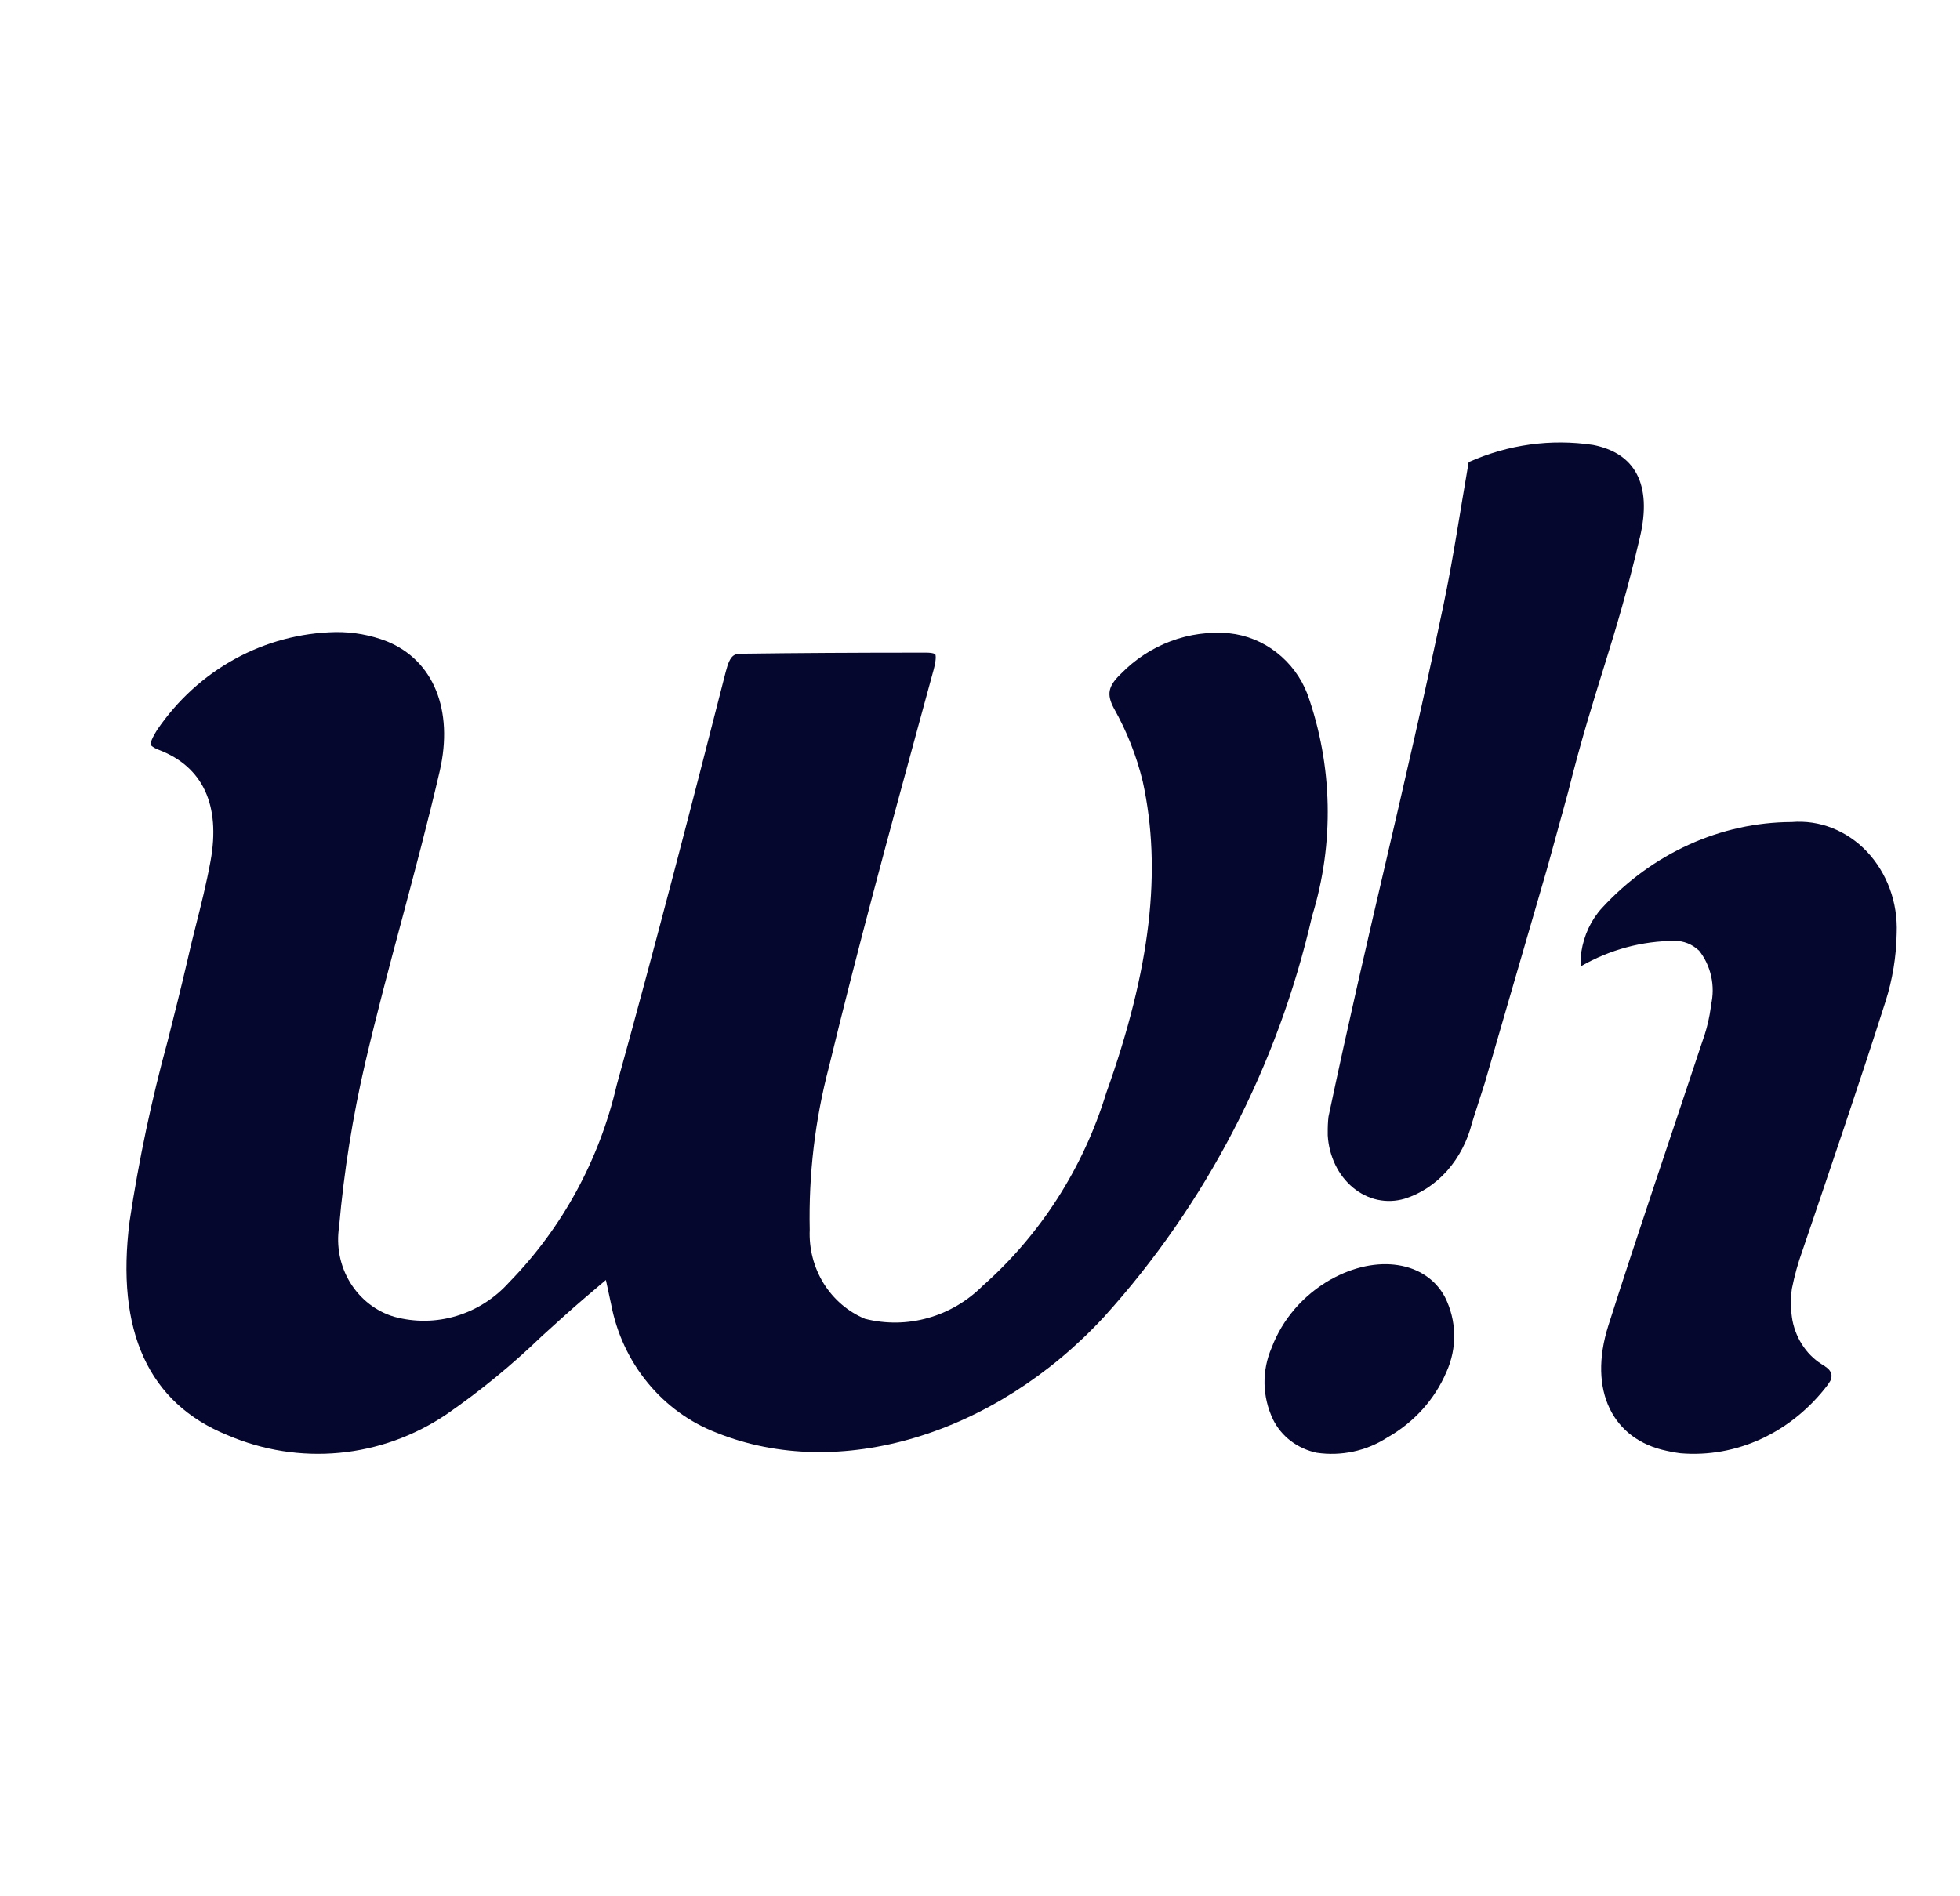
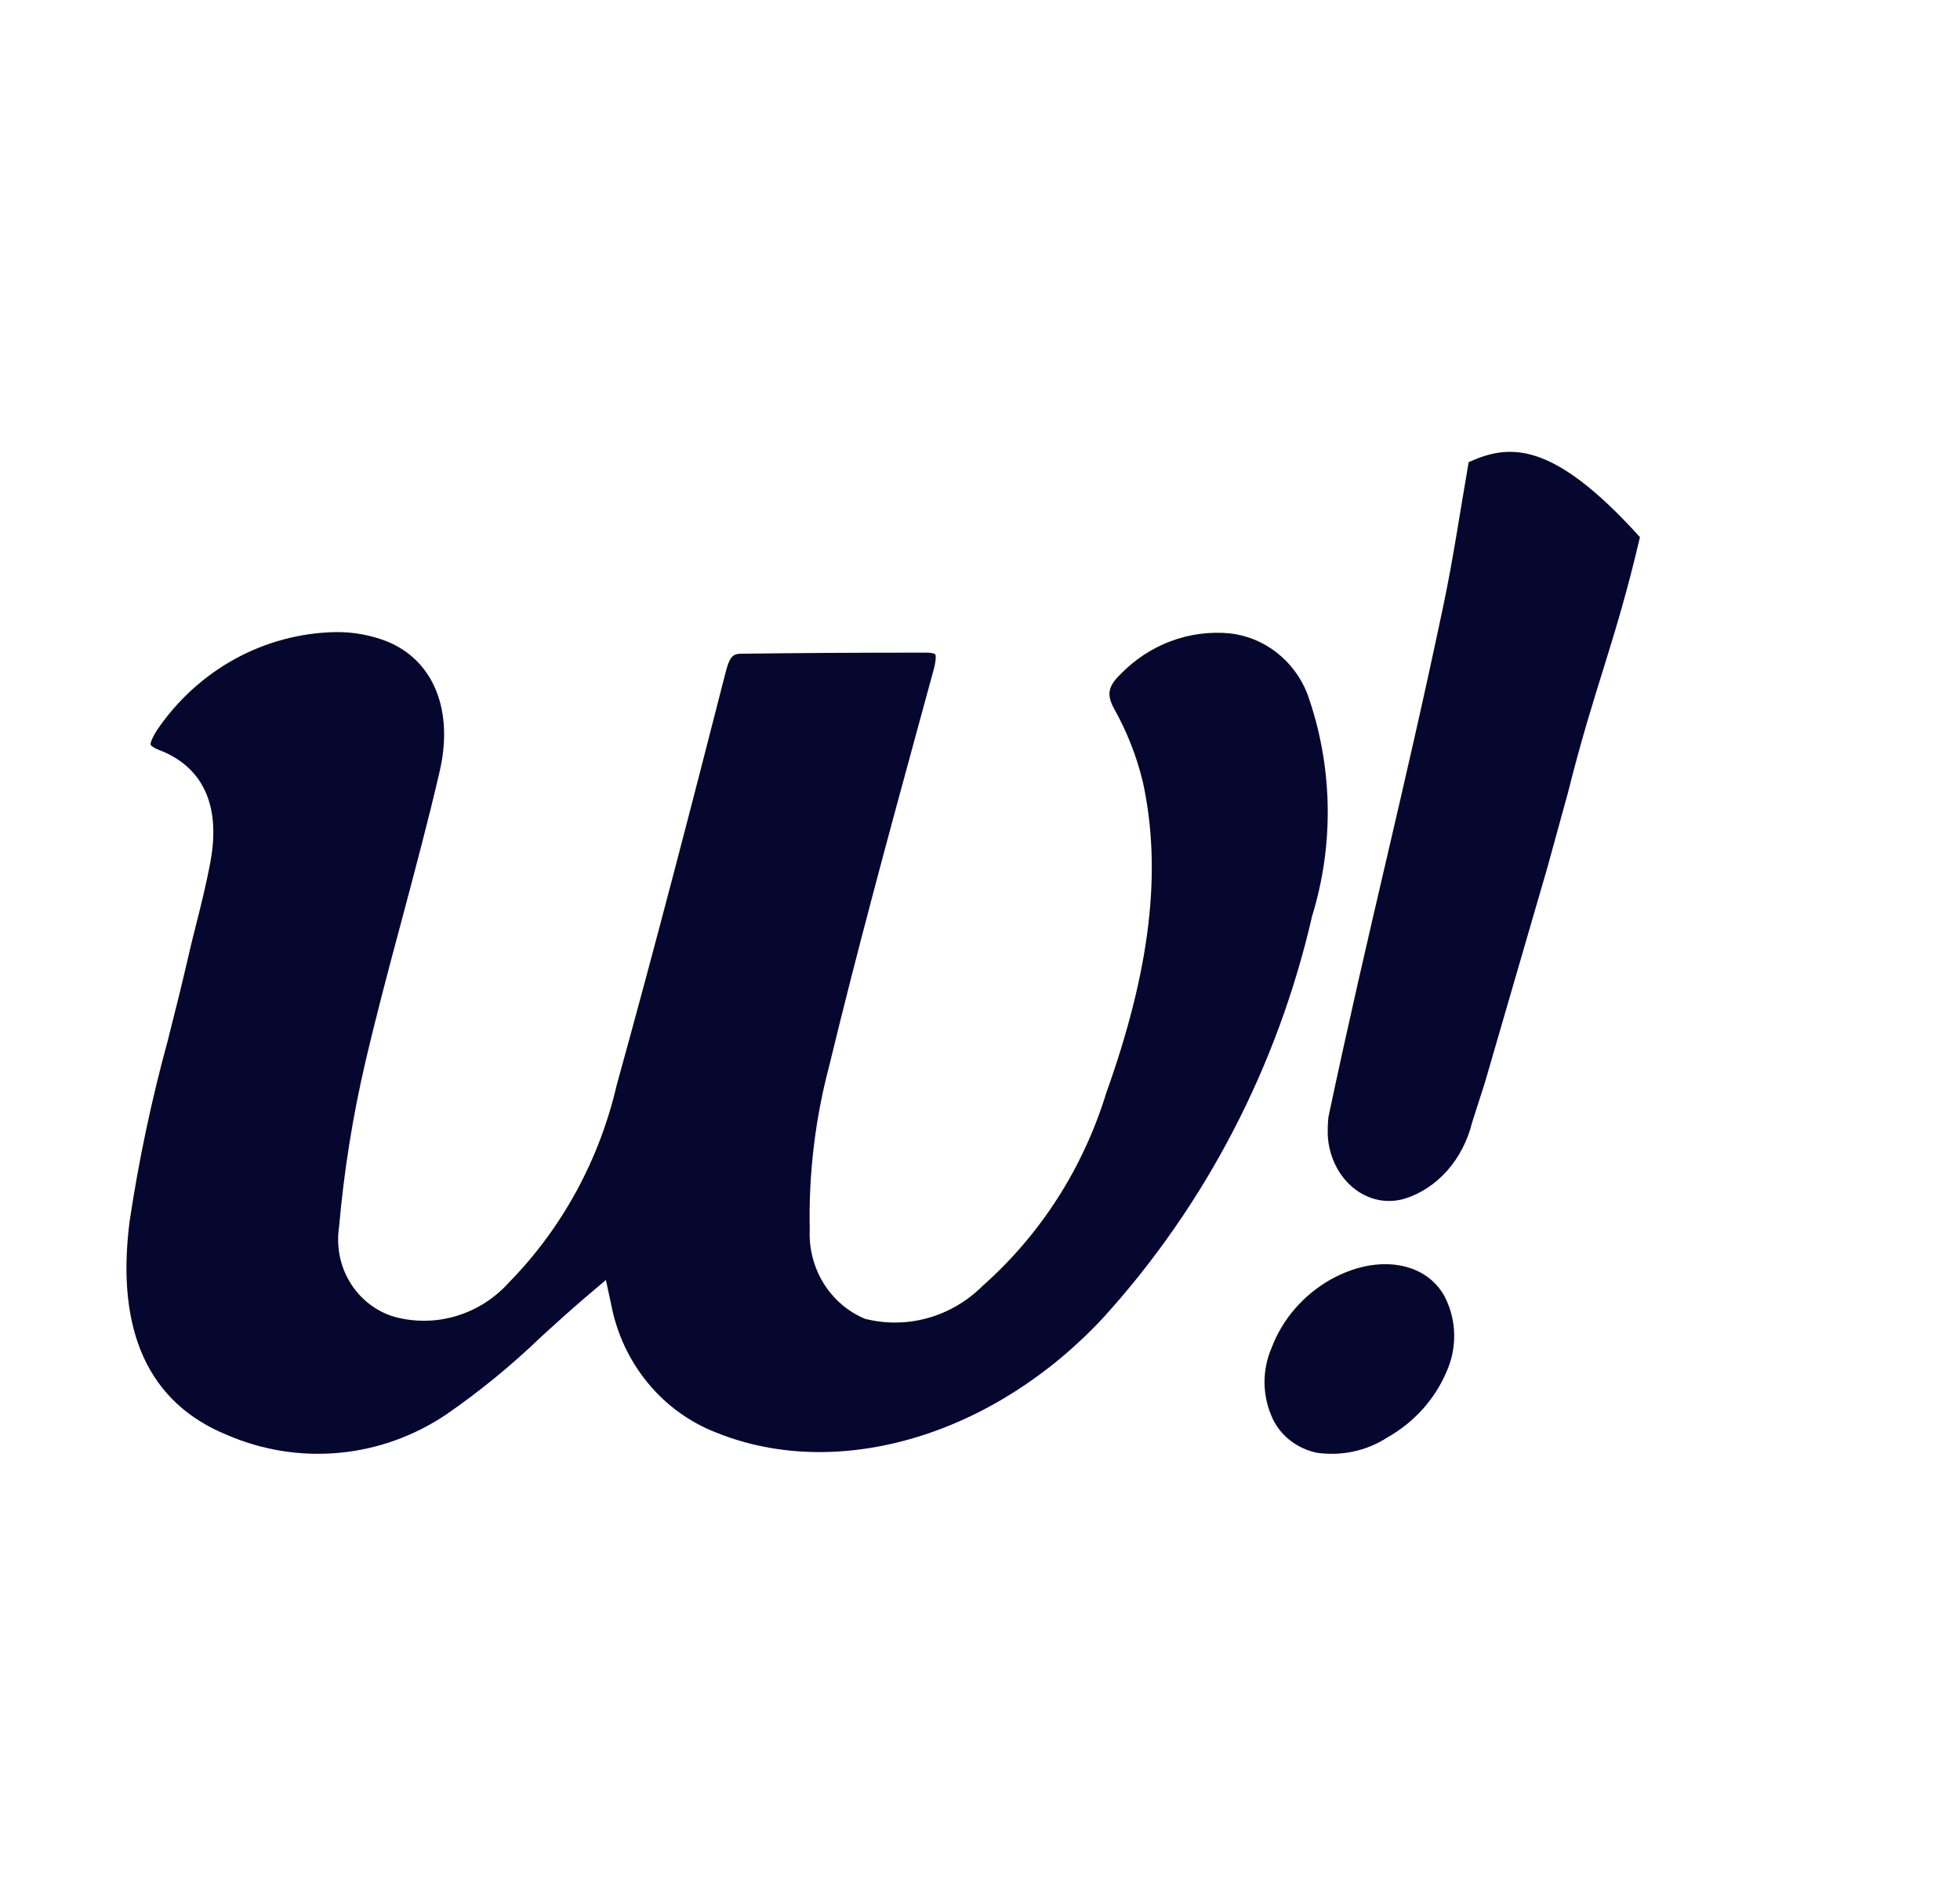
<svg xmlns="http://www.w3.org/2000/svg" width="31" height="30" viewBox="0 0 31 30" fill="none">
  <path d="M20.753 14.492C21.106 13.346 21.08 12.11 20.679 10.981C20.578 10.719 20.408 10.491 20.19 10.322C19.972 10.152 19.713 10.047 19.442 10.019C19.129 9.991 18.813 10.033 18.517 10.144C18.221 10.255 17.952 10.431 17.729 10.66C17.526 10.855 17.5 10.984 17.617 11.205C17.821 11.567 17.975 11.957 18.074 12.363C18.381 13.767 18.197 15.334 17.496 17.293C17.133 18.478 16.456 19.534 15.544 20.341C15.301 20.584 15.003 20.76 14.677 20.851C14.351 20.943 14.008 20.947 13.681 20.864C13.412 20.752 13.184 20.556 13.027 20.304C12.871 20.051 12.794 19.755 12.807 19.455C12.788 18.583 12.891 17.713 13.113 16.871C13.556 15.04 14.057 13.197 14.543 11.416L14.768 10.591C14.82 10.396 14.793 10.353 14.793 10.352C14.793 10.351 14.768 10.325 14.644 10.325C13.49 10.325 12.598 10.331 11.752 10.342C11.618 10.342 11.551 10.345 11.479 10.627C10.949 12.704 10.372 14.934 9.754 17.166C9.48 18.349 8.891 19.429 8.055 20.284C7.828 20.538 7.539 20.723 7.219 20.819C6.899 20.916 6.559 20.92 6.236 20.832C5.948 20.747 5.7 20.554 5.539 20.292C5.378 20.03 5.316 19.716 5.363 19.409C5.44 18.531 5.579 17.659 5.779 16.802C5.956 16.046 6.156 15.293 6.352 14.564C6.559 13.786 6.773 12.986 6.955 12.199C7.177 11.234 6.857 10.447 6.12 10.147C5.86 10.046 5.584 9.996 5.305 10C4.751 10.011 4.206 10.156 3.716 10.425C3.226 10.694 2.804 11.079 2.485 11.548C2.372 11.728 2.381 11.778 2.381 11.779C2.381 11.78 2.395 11.818 2.514 11.864C3.21 12.13 3.491 12.739 3.33 13.623C3.266 13.974 3.179 14.322 3.094 14.657C3.047 14.841 3.002 15.025 2.961 15.209C2.863 15.634 2.751 16.074 2.653 16.464C2.396 17.403 2.195 18.356 2.05 19.32C1.828 21.058 2.348 22.197 3.599 22.705C4.158 22.945 4.765 23.041 5.368 22.984C5.971 22.927 6.551 22.719 7.059 22.377C7.59 22.01 8.092 21.599 8.56 21.148L8.575 21.134C8.793 20.936 9.02 20.729 9.252 20.531L9.583 20.25L9.666 20.635C9.753 21.093 9.952 21.521 10.245 21.877C10.537 22.233 10.913 22.505 11.336 22.667C13.268 23.444 15.731 22.706 17.463 20.832C19.074 19.051 20.208 16.866 20.753 14.492Z" fill="#05072F" />
  <path d="M21.05 20.24C20.616 20.486 20.284 20.868 20.113 21.321C20.035 21.501 19.997 21.694 20 21.889C20.004 22.084 20.049 22.275 20.133 22.453C20.198 22.586 20.294 22.704 20.415 22.796C20.535 22.887 20.676 22.951 20.826 22.983C21.214 23.04 21.609 22.955 21.934 22.747L21.942 22.742C22.364 22.503 22.692 22.14 22.877 21.706C22.962 21.518 23.004 21.315 23 21.11C22.996 20.905 22.946 20.704 22.853 20.519C22.551 19.953 21.776 19.834 21.05 20.241" fill="#05072F" />
-   <path d="M24.799 12.542C25.224 10.843 25.54 10.2 25.938 8.498C26.134 7.662 25.86 7.169 25.197 7.039C24.531 6.939 23.854 7.032 23.229 7.311C23.092 8.099 22.986 8.829 22.834 9.555C22.192 12.61 21.659 14.611 21.012 17.666C21.002 17.75 20.999 17.835 21 17.919V17.96C21.009 18.124 21.05 18.282 21.119 18.426C21.188 18.569 21.284 18.693 21.4 18.789C21.516 18.885 21.65 18.951 21.791 18.981C21.932 19.011 22.077 19.005 22.216 18.964C22.47 18.885 22.701 18.732 22.888 18.522C23.075 18.311 23.211 18.049 23.283 17.761L23.314 17.662L23.482 17.139L24.472 13.731L24.799 12.542Z" fill="#05072F" />
-   <path d="M28.877 21.626C28.869 21.62 28.861 21.614 28.854 21.607C28.727 21.536 28.617 21.436 28.53 21.313C28.443 21.19 28.382 21.048 28.351 20.896C28.321 20.729 28.318 20.556 28.341 20.388C28.382 20.183 28.437 19.983 28.507 19.789C28.952 18.476 29.401 17.165 29.821 15.847C29.933 15.498 29.993 15.13 29.999 14.76C30.008 14.521 29.971 14.283 29.89 14.062C29.808 13.84 29.685 13.64 29.529 13.474C29.372 13.308 29.184 13.181 28.979 13.1C28.774 13.019 28.556 12.987 28.338 13.005C27.215 13.009 26.138 13.497 25.34 14.362C25.166 14.551 25.052 14.795 25.011 15.059C24.998 15.133 24.997 15.209 25.008 15.284C25.465 15.022 25.974 14.886 26.491 14.885C26.628 14.884 26.762 14.937 26.866 15.034H26.869C26.963 15.151 27.03 15.291 27.064 15.443C27.098 15.595 27.097 15.753 27.061 15.904C27.061 15.917 27.061 15.929 27.058 15.941C27.038 16.086 27.006 16.229 26.962 16.368L26.907 16.53C26.417 18.009 25.911 19.485 25.439 20.968C25.11 22.002 25.512 22.778 26.364 22.953C26.435 22.97 26.507 22.983 26.579 22.991C27.018 23.028 27.457 22.949 27.862 22.761C28.266 22.573 28.624 22.282 28.905 21.913C28.922 21.888 28.933 21.871 28.945 21.852C28.956 21.833 29.019 21.721 28.877 21.625" fill="#05072F" />
+   <path d="M24.799 12.542C25.224 10.843 25.54 10.2 25.938 8.498C24.531 6.939 23.854 7.032 23.229 7.311C23.092 8.099 22.986 8.829 22.834 9.555C22.192 12.61 21.659 14.611 21.012 17.666C21.002 17.75 20.999 17.835 21 17.919V17.96C21.009 18.124 21.05 18.282 21.119 18.426C21.188 18.569 21.284 18.693 21.4 18.789C21.516 18.885 21.65 18.951 21.791 18.981C21.932 19.011 22.077 19.005 22.216 18.964C22.47 18.885 22.701 18.732 22.888 18.522C23.075 18.311 23.211 18.049 23.283 17.761L23.314 17.662L23.482 17.139L24.472 13.731L24.799 12.542Z" fill="#05072F" />
</svg>